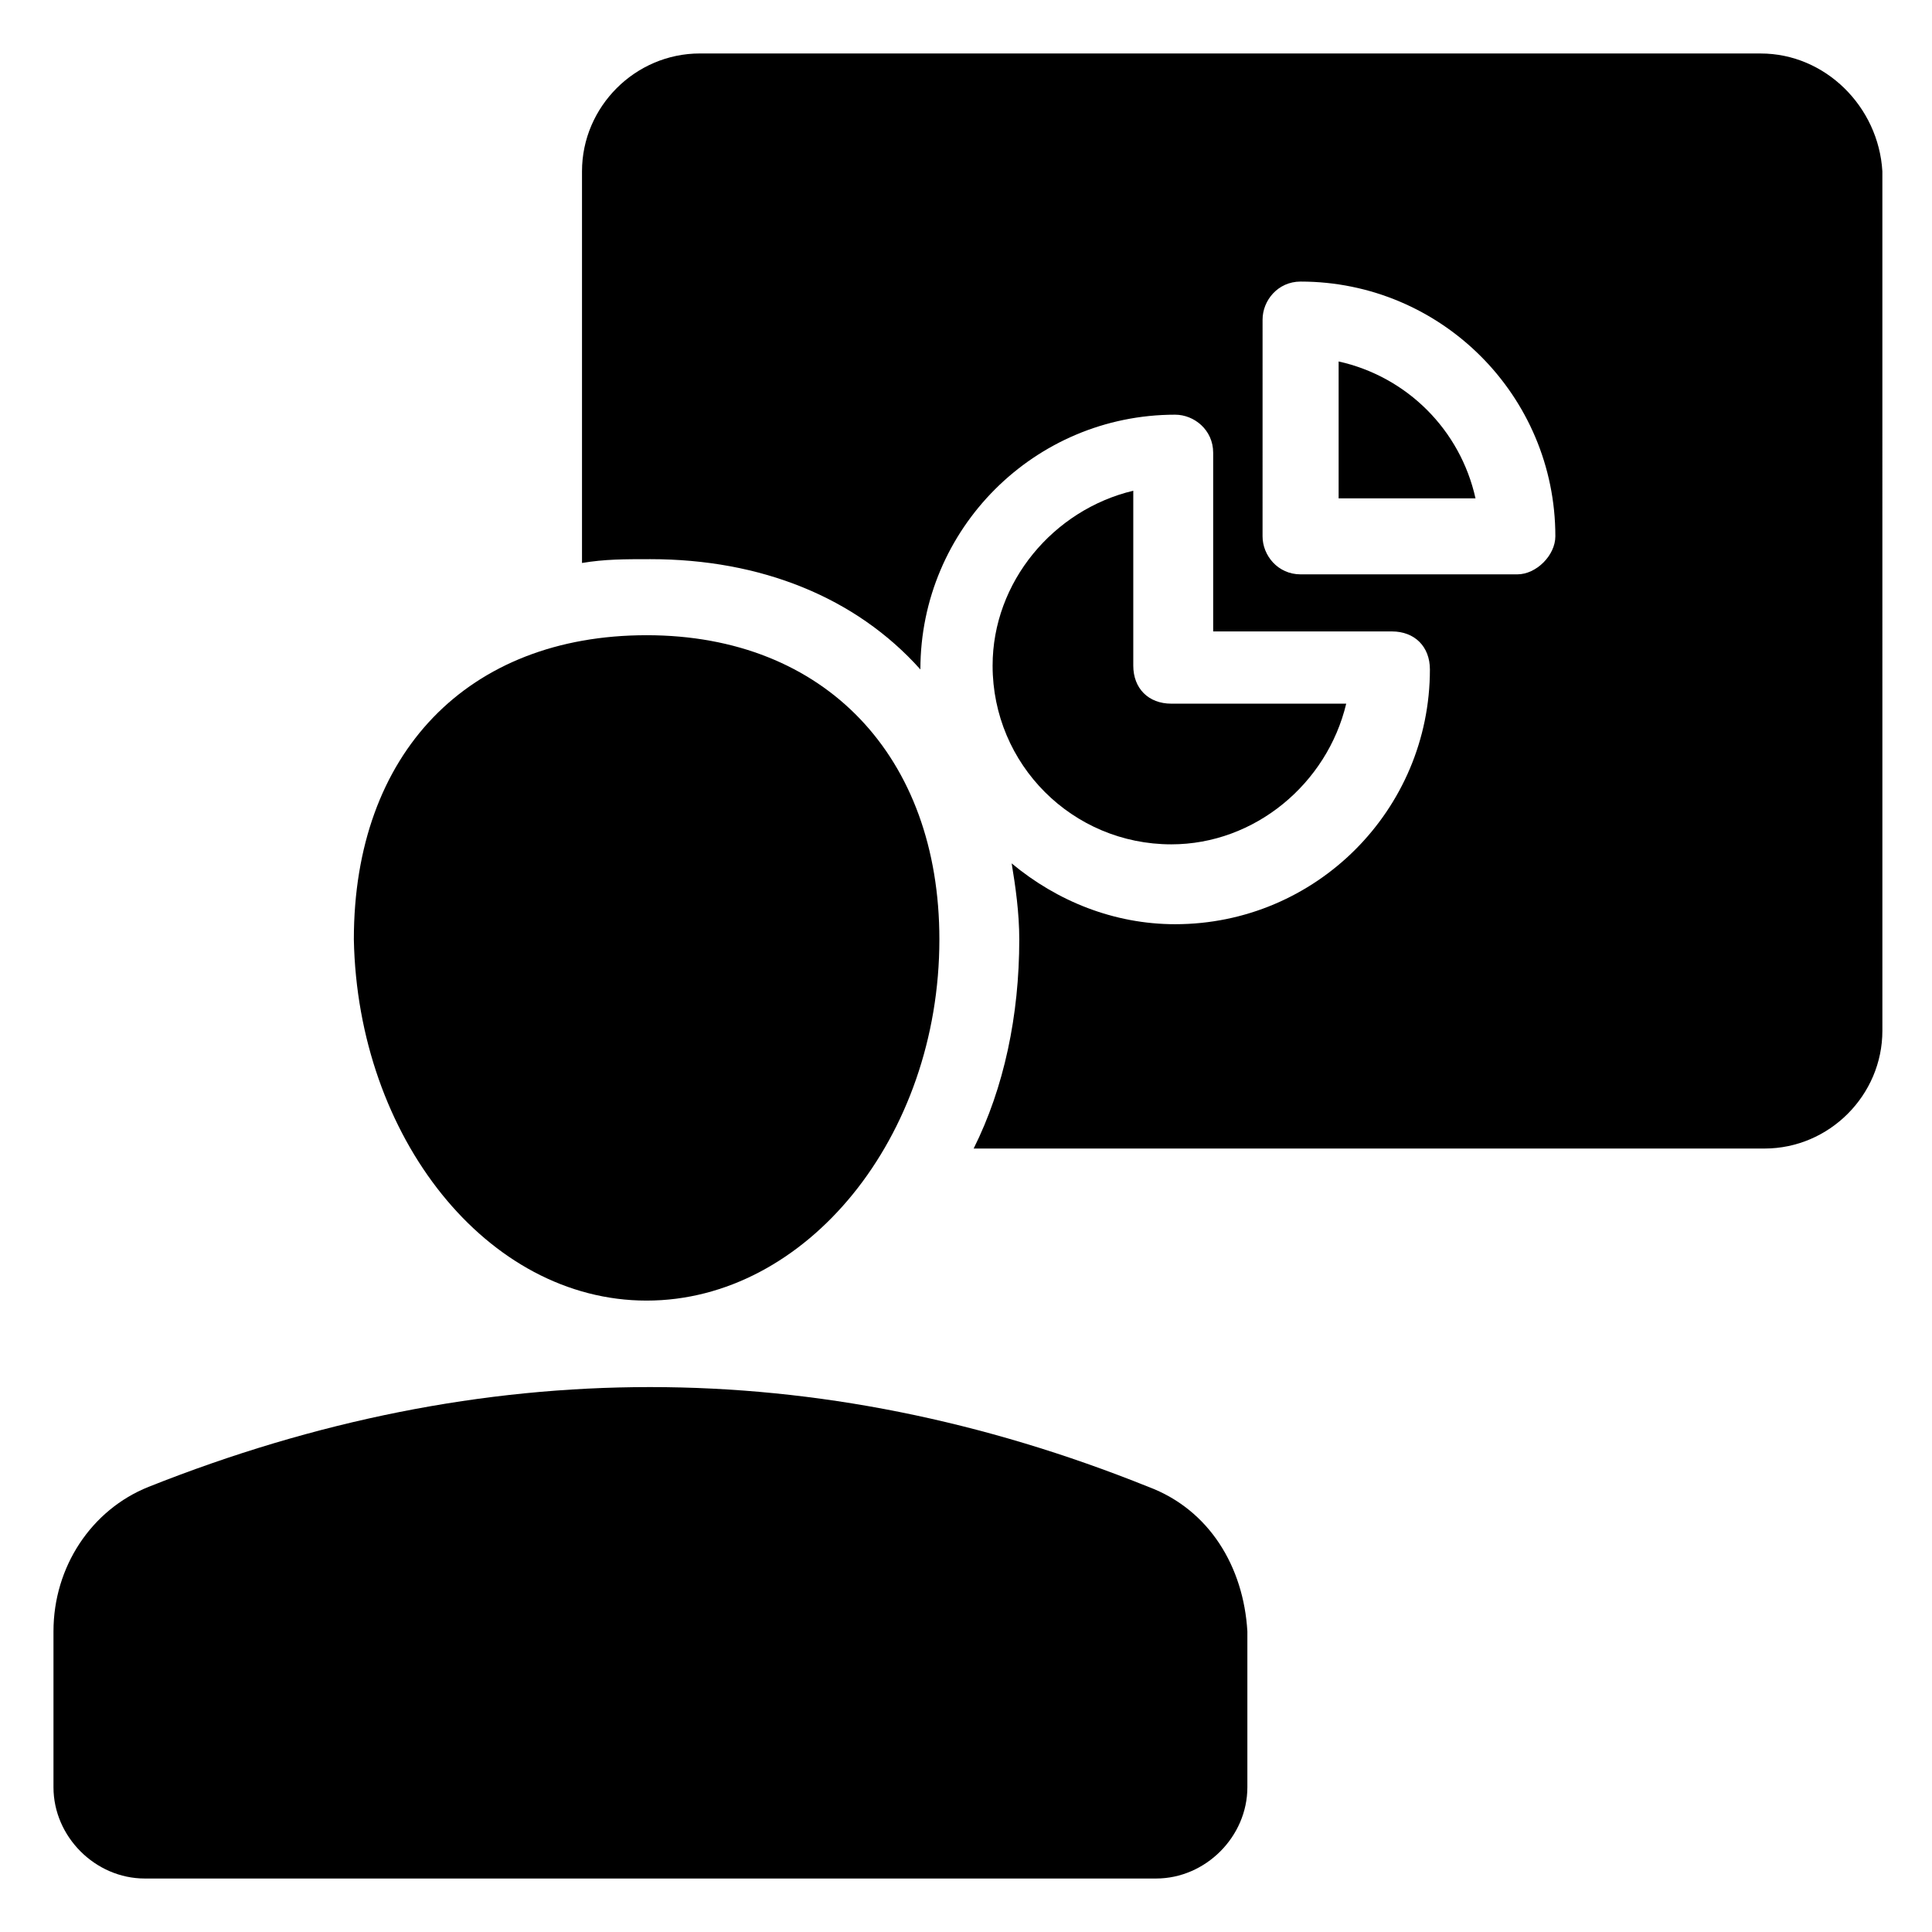
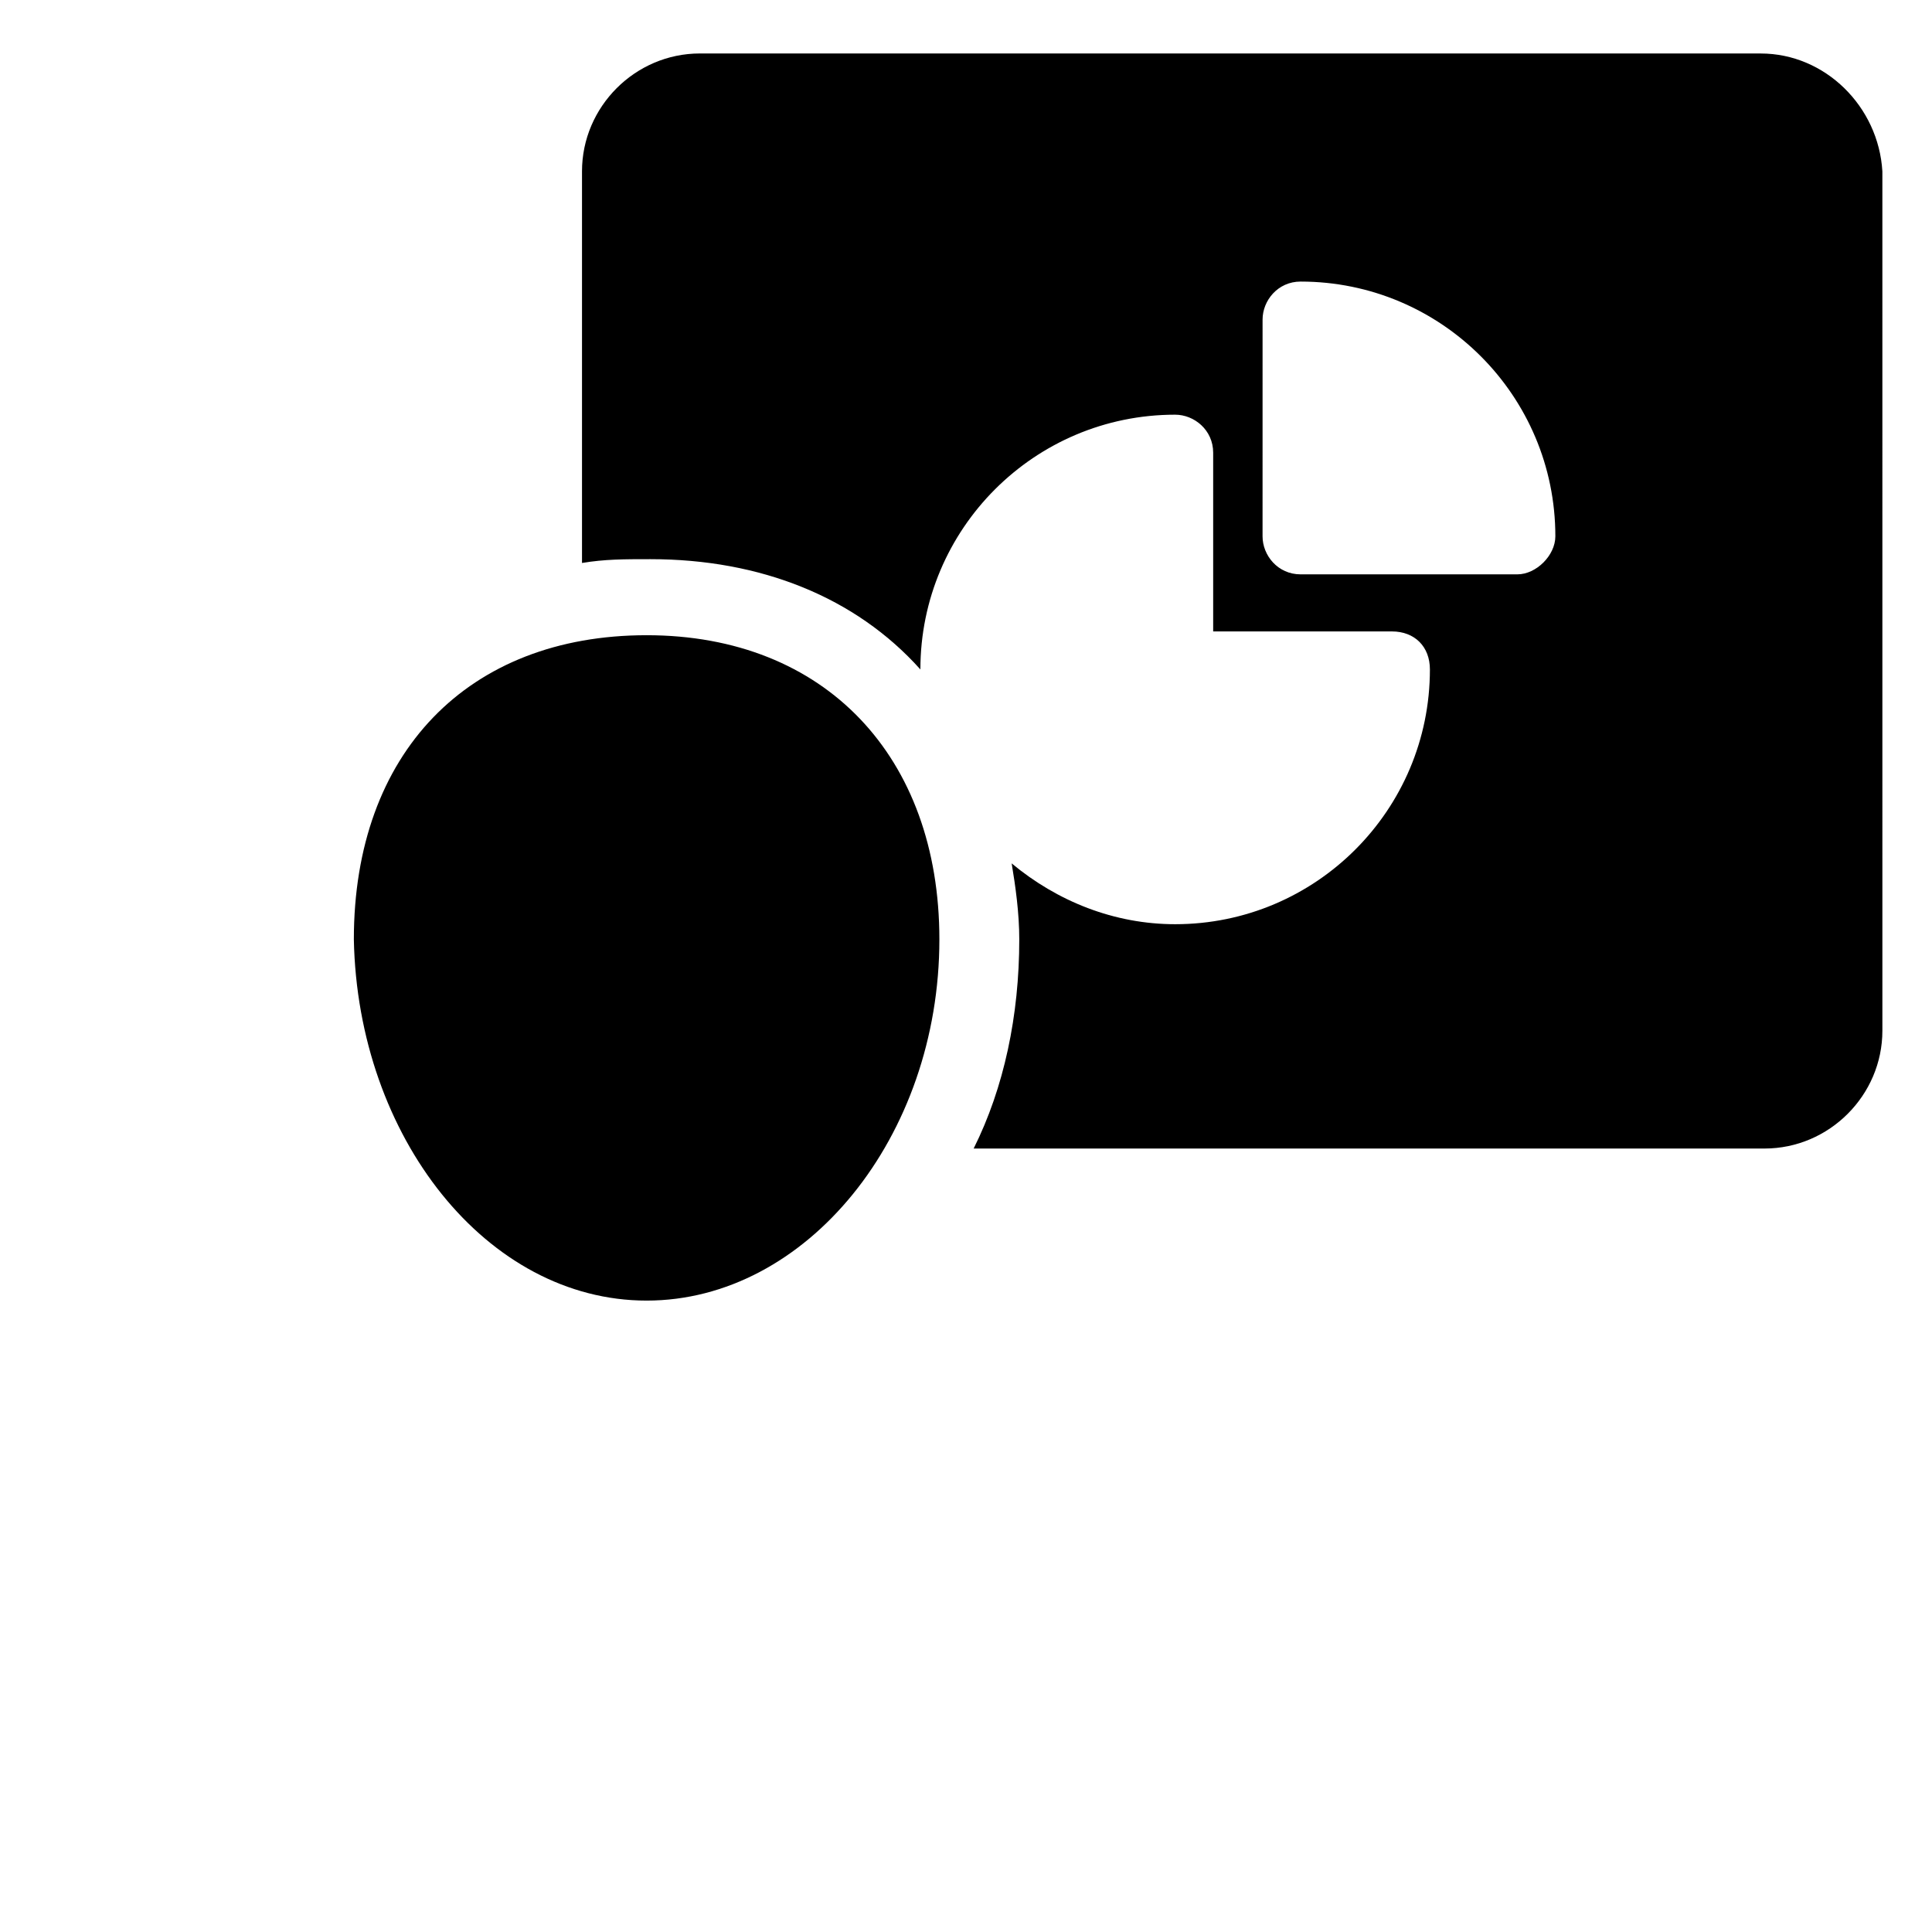
<svg xmlns="http://www.w3.org/2000/svg" fill="#000000" width="800px" height="800px" version="1.1" viewBox="144 144 512 512">
  <g>
    <path d="m315.36 488.67c42.32 0 77.586-43.328 77.586-95.723 0-48.367-30.23-80.609-77.586-80.609-47.359 0-77.586 31.234-77.586 80.609 1.008 52.395 35.266 95.723 77.586 95.723z" />
-     <path d="m448.36 538.04c-87.664-35.266-176.33-35.266-265 0-15.113 6.047-25.188 21.16-25.188 38.289v41.312c0 13.098 11.082 24.184 24.18 24.184h268.03c13.098 0 24.184-11.082 24.184-24.184v-41.312c-1.008-17.129-10.078-32.242-26.199-38.289z" />
-     <path d="m498.75 239.79v36.273h36.273c-4.031-18.133-18.137-32.242-36.273-36.273z" />
-     <path d="m407.05 320.4c0 26.199 21.16 47.359 47.359 47.359 22.168 0 41.312-16.121 46.352-37.281h-46.352c-6.047 0-10.078-4.031-10.078-10.078v-46.352c-21.16 5.039-37.281 24.184-37.281 46.352z" />
    <path d="m610.59 158.17h-281.12c-17.129 0-31.234 14.105-31.234 31.234v103.79c6.047-1.008 11.082-1.008 18.137-1.008 29.223 0 54.41 10.078 71.539 29.223 0-37.281 30.23-67.512 67.512-67.512 5.039 0 10.078 4.031 10.078 10.078v47.359h47.359c6.047 0 10.078 4.031 10.078 10.078 0 37.281-30.23 67.512-67.512 67.512-16.121 0-31.234-6.047-43.328-16.121 1.008 6.047 2.016 13.098 2.016 20.152 0 20.152-4.031 39.297-12.09 55.418h209.59c17.129 0 31.234-14.105 31.234-31.234l-0.004-227.73c-1.008-17.129-15.117-31.234-32.246-31.234zm-64.488 138.04h-57.434c-6.047 0-10.078-5.039-10.078-10.078l0.004-57.434c0-5.039 4.031-10.078 10.078-10.078 37.281 0 67.512 30.23 67.512 67.512-0.004 5.039-5.043 10.078-10.082 10.078z" />
  </g>
</svg>